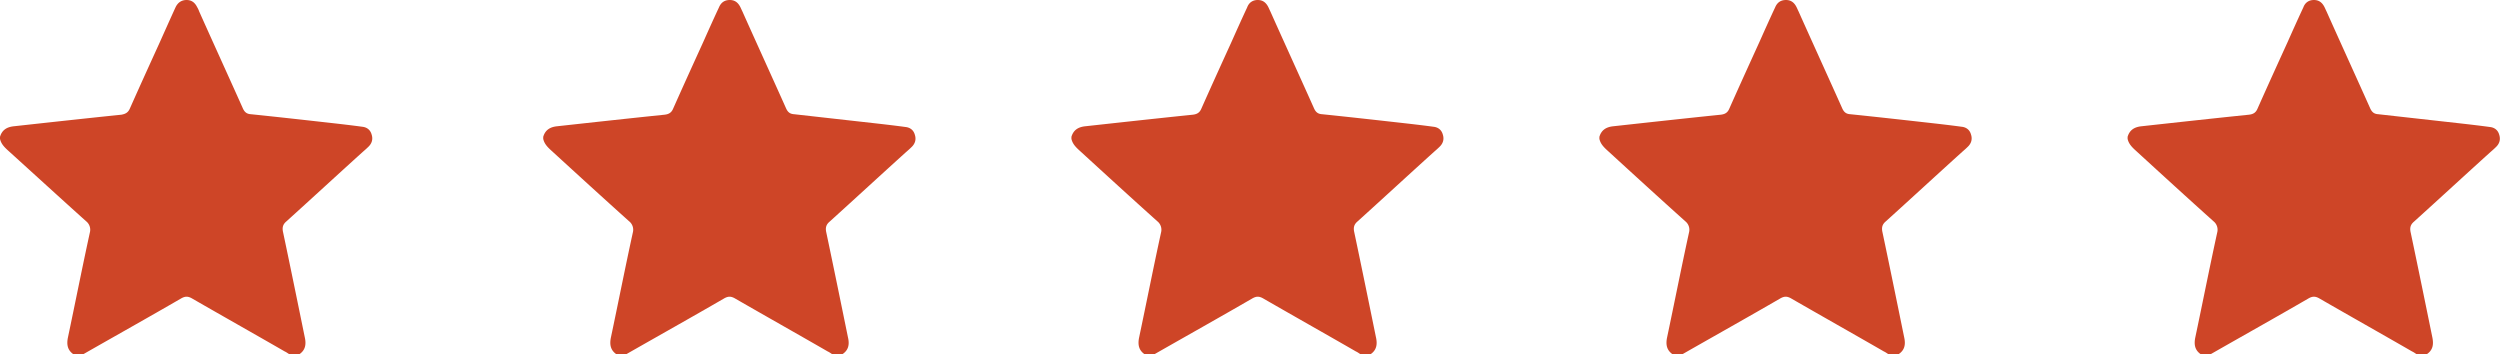
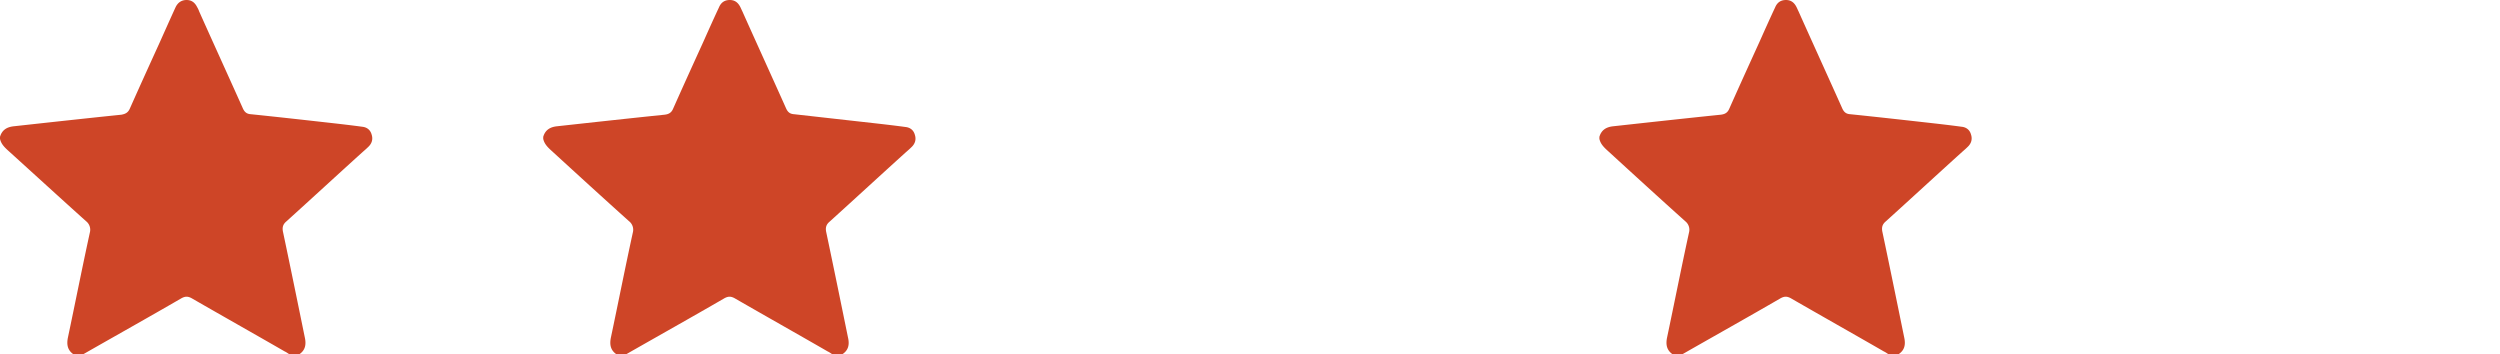
<svg xmlns="http://www.w3.org/2000/svg" version="1.1" id="Layer_1" x="0" y="0" viewBox="0 0 101.57 14.4" xml:space="preserve">
  <style>.st0{fill:#ce4527}</style>
  <path class="st0" d="M12.15 14.4h-.38c-.07-.04-.13-.09-.2-.12-1.25-.72-2.51-1.43-3.76-2.15-.17-.1-.29-.1-.46 0-1.33.77-2.67 1.52-4 2.28h-.34c-.27-.17-.31-.41-.25-.7.3-1.42.58-2.84.89-4.26a.44.44 0 00-.15-.46C2.42 8.02 1.36 7.05.3 6.09c-.14-.13-.26-.26-.3-.45v-.08c.08-.28.28-.4.56-.43 1.46-.16 2.91-.32 4.37-.47.17-.03.28-.09.35-.26.4-.9.81-1.8 1.22-2.7.21-.47.42-.94.63-1.4.09-.19.24-.3.45-.3.21 0 .34.11.43.29.03.05.06.11.08.17.59 1.32 1.19 2.63 1.78 3.95.07.15.16.22.32.23 1.07.11 2.14.23 3.21.35.44.05.88.1 1.32.16.19.02.33.13.38.32.06.19.01.36-.14.5-.07.07-.14.13-.22.2-1.04.94-2.07 1.89-3.11 2.83-.14.12-.17.25-.13.43.3 1.42.59 2.84.88 4.26.07.3.03.54-.23.71z" id="OTYz0m.tif_00000170988085602320829280000009917023282328654490_" />
  <path class="st0" d="M34.21 14.4h-.38c-.07-.04-.13-.09-.2-.12-1.25-.72-2.51-1.43-3.76-2.15-.17-.1-.29-.1-.46 0-1.33.77-2.67 1.52-4 2.28h-.34c-.27-.17-.31-.41-.25-.7.3-1.42.58-2.84.89-4.26a.44.44 0 00-.15-.46c-1.07-.96-2.13-1.93-3.19-2.9-.14-.13-.26-.26-.3-.45v-.08c.08-.28.28-.4.56-.43 1.46-.16 2.91-.32 4.37-.47.17-.02.28-.08.35-.25.4-.9.81-1.8 1.22-2.7.21-.47.42-.94.64-1.41.08-.19.22-.3.44-.3.21 0 .34.11.43.29.03.06.05.11.08.17.59 1.32 1.19 2.63 1.78 3.95.07.15.16.22.32.23l3.21.36c.44.05.88.1 1.32.16.19.02.33.13.38.32.06.19.01.36-.14.5-.07.07-.14.13-.22.2-1.04.94-2.07 1.89-3.11 2.83-.14.12-.17.25-.13.43.3 1.42.59 2.84.88 4.26.07.29.03.53-.24.7z" id="OTYz0m.tif_00000163061051445039200190000010029335030644904363_" />
-   <path class="st0" d="M55.67 14.4h-.38c-.07-.04-.13-.09-.2-.12-1.25-.72-2.51-1.43-3.76-2.15-.17-.1-.29-.1-.46 0-1.33.77-2.67 1.52-4 2.28h-.34c-.27-.17-.31-.41-.25-.7.3-1.42.58-2.84.89-4.26a.44.44 0 00-.15-.46c-1.07-.96-2.13-1.93-3.19-2.9-.14-.13-.26-.26-.3-.45v-.08c.08-.28.28-.4.56-.43 1.46-.16 2.91-.32 4.37-.47.17-.02.28-.08.35-.25.4-.9.81-1.8 1.22-2.7.21-.47.42-.94.64-1.41.07-.19.22-.3.43-.3s.34.11.43.29c.03.06.05.11.08.17.59 1.32 1.19 2.63 1.78 3.95.07.15.16.22.32.23 1.07.11 2.14.23 3.21.35.44.05.88.1 1.32.16.19.02.33.13.38.32.06.19.01.36-.14.5-.07.07-.14.13-.22.2-1.04.94-2.07 1.89-3.11 2.83-.14.12-.17.25-.13.43.3 1.42.59 2.84.88 4.26.07.3.03.54-.23.71z" id="OTYz0m.tif_00000091013929282127576950000014368564065245661609_" />
  <path class="st0" d="M77.12 14.4h-.38c-.07-.04-.13-.09-.2-.12-1.25-.72-2.51-1.43-3.76-2.15-.17-.1-.29-.1-.46 0-1.33.77-2.67 1.52-4 2.28h-.34c-.27-.17-.31-.41-.25-.7.3-1.42.58-2.84.89-4.26a.44.44 0 00-.15-.46c-1.07-.96-2.13-1.93-3.19-2.9-.14-.13-.26-.26-.3-.45v-.08c.08-.28.28-.4.56-.43 1.46-.16 2.91-.32 4.37-.47.17-.02.28-.08.35-.25.4-.9.81-1.8 1.22-2.7.21-.47.42-.94.64-1.41.08-.19.22-.3.44-.3.21 0 .34.11.43.29.03.06.05.11.08.17.59 1.32 1.19 2.63 1.78 3.95.07.15.16.22.32.23 1.07.11 2.14.23 3.21.35.44.05.88.1 1.32.16.19.02.33.13.38.32.06.19.01.36-.14.5-.07.07-.14.13-.22.2-1.04.94-2.07 1.89-3.11 2.83-.14.12-.17.25-.13.43.3 1.42.59 2.84.88 4.26.07.3.03.54-.24.71z" id="OTYz0m.tif_00000151521939278461109410000000028622499048544417_" />
-   <path class="st0" d="M98.58 14.4h-.38c-.07-.04-.13-.09-.2-.12-1.25-.72-2.51-1.43-3.76-2.15-.17-.1-.29-.1-.46 0-1.33.77-2.67 1.52-4 2.28h-.34c-.27-.17-.31-.41-.25-.7.3-1.42.58-2.84.89-4.26a.44.44 0 00-.15-.46c-1.07-.96-2.13-1.93-3.19-2.9-.14-.13-.26-.26-.3-.45v-.08c.08-.28.28-.4.56-.43 1.46-.16 2.91-.32 4.37-.47.17-.02.28-.08.35-.25.4-.9.81-1.8 1.22-2.7.21-.47.42-.94.64-1.41.07-.19.22-.3.43-.3s.34.11.43.29c.03.06.05.11.08.17.59 1.32 1.19 2.63 1.78 3.95.07.15.16.22.32.23l3.22.36c.44.05.88.1 1.32.16.19.02.33.13.38.32.06.19.01.36-.14.5-.07.07-.14.13-.22.2-1.04.94-2.07 1.89-3.11 2.83-.14.12-.17.25-.13.43.3 1.42.59 2.84.88 4.26.06.29.03.53-.24.7z" id="OTYz0m.tif_00000008141399781500856520000012524500271329167295_" />
</svg>